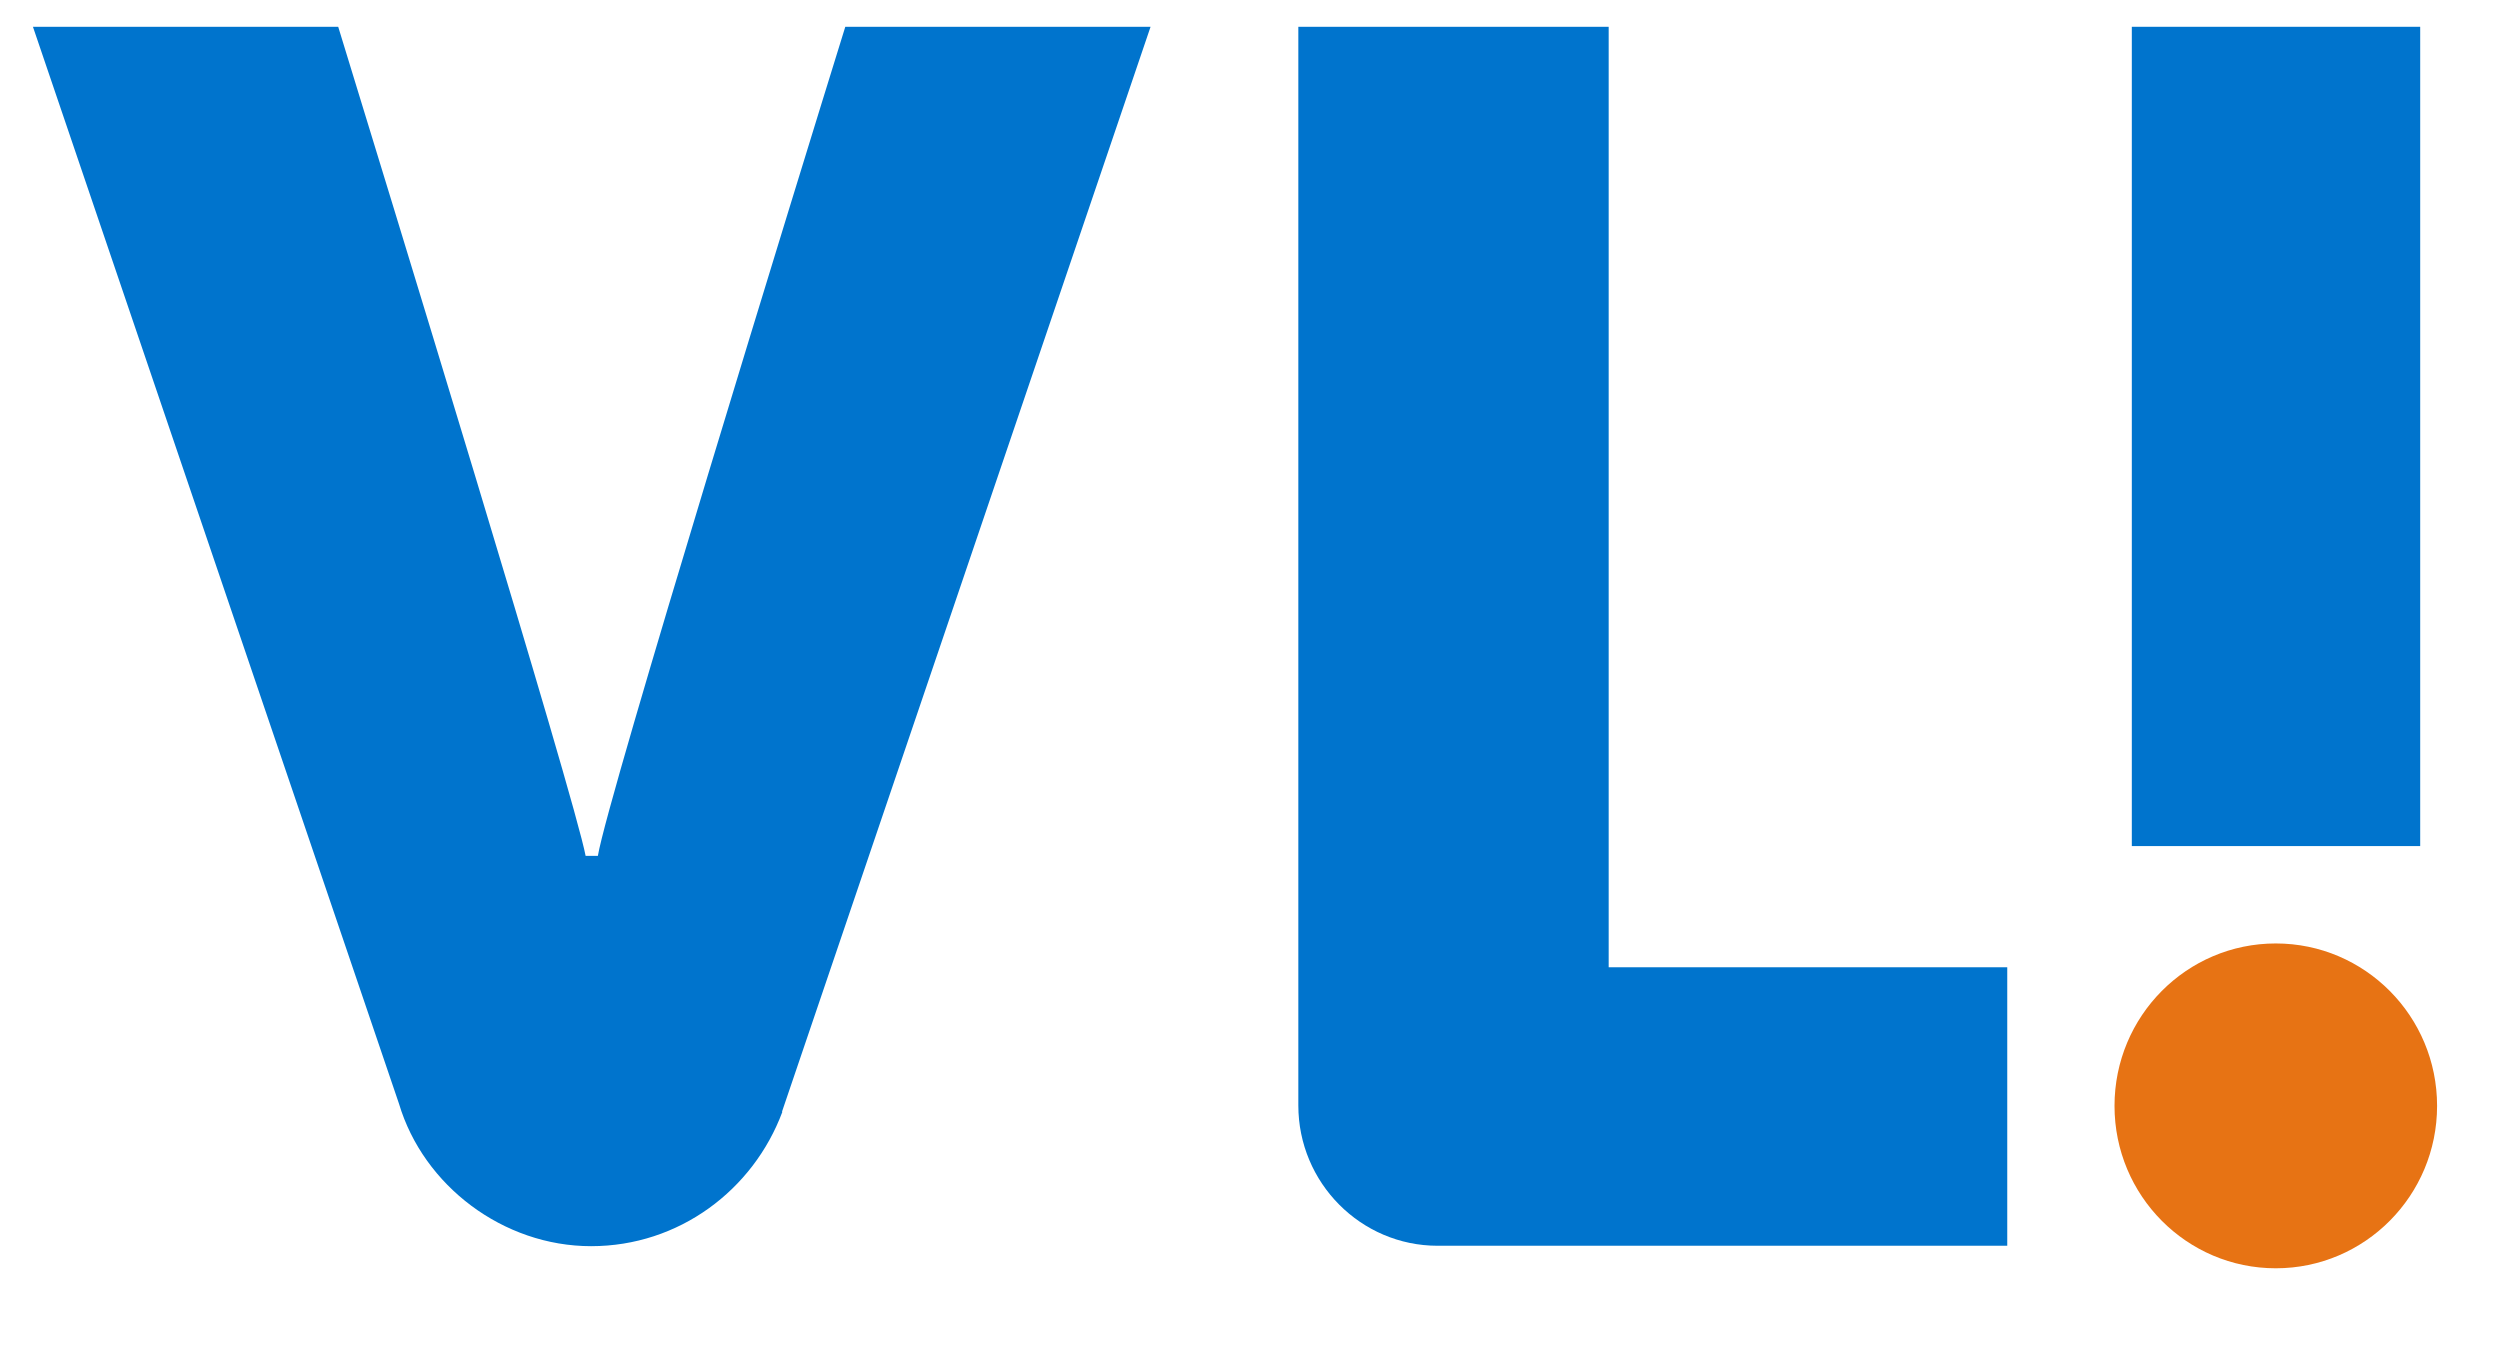
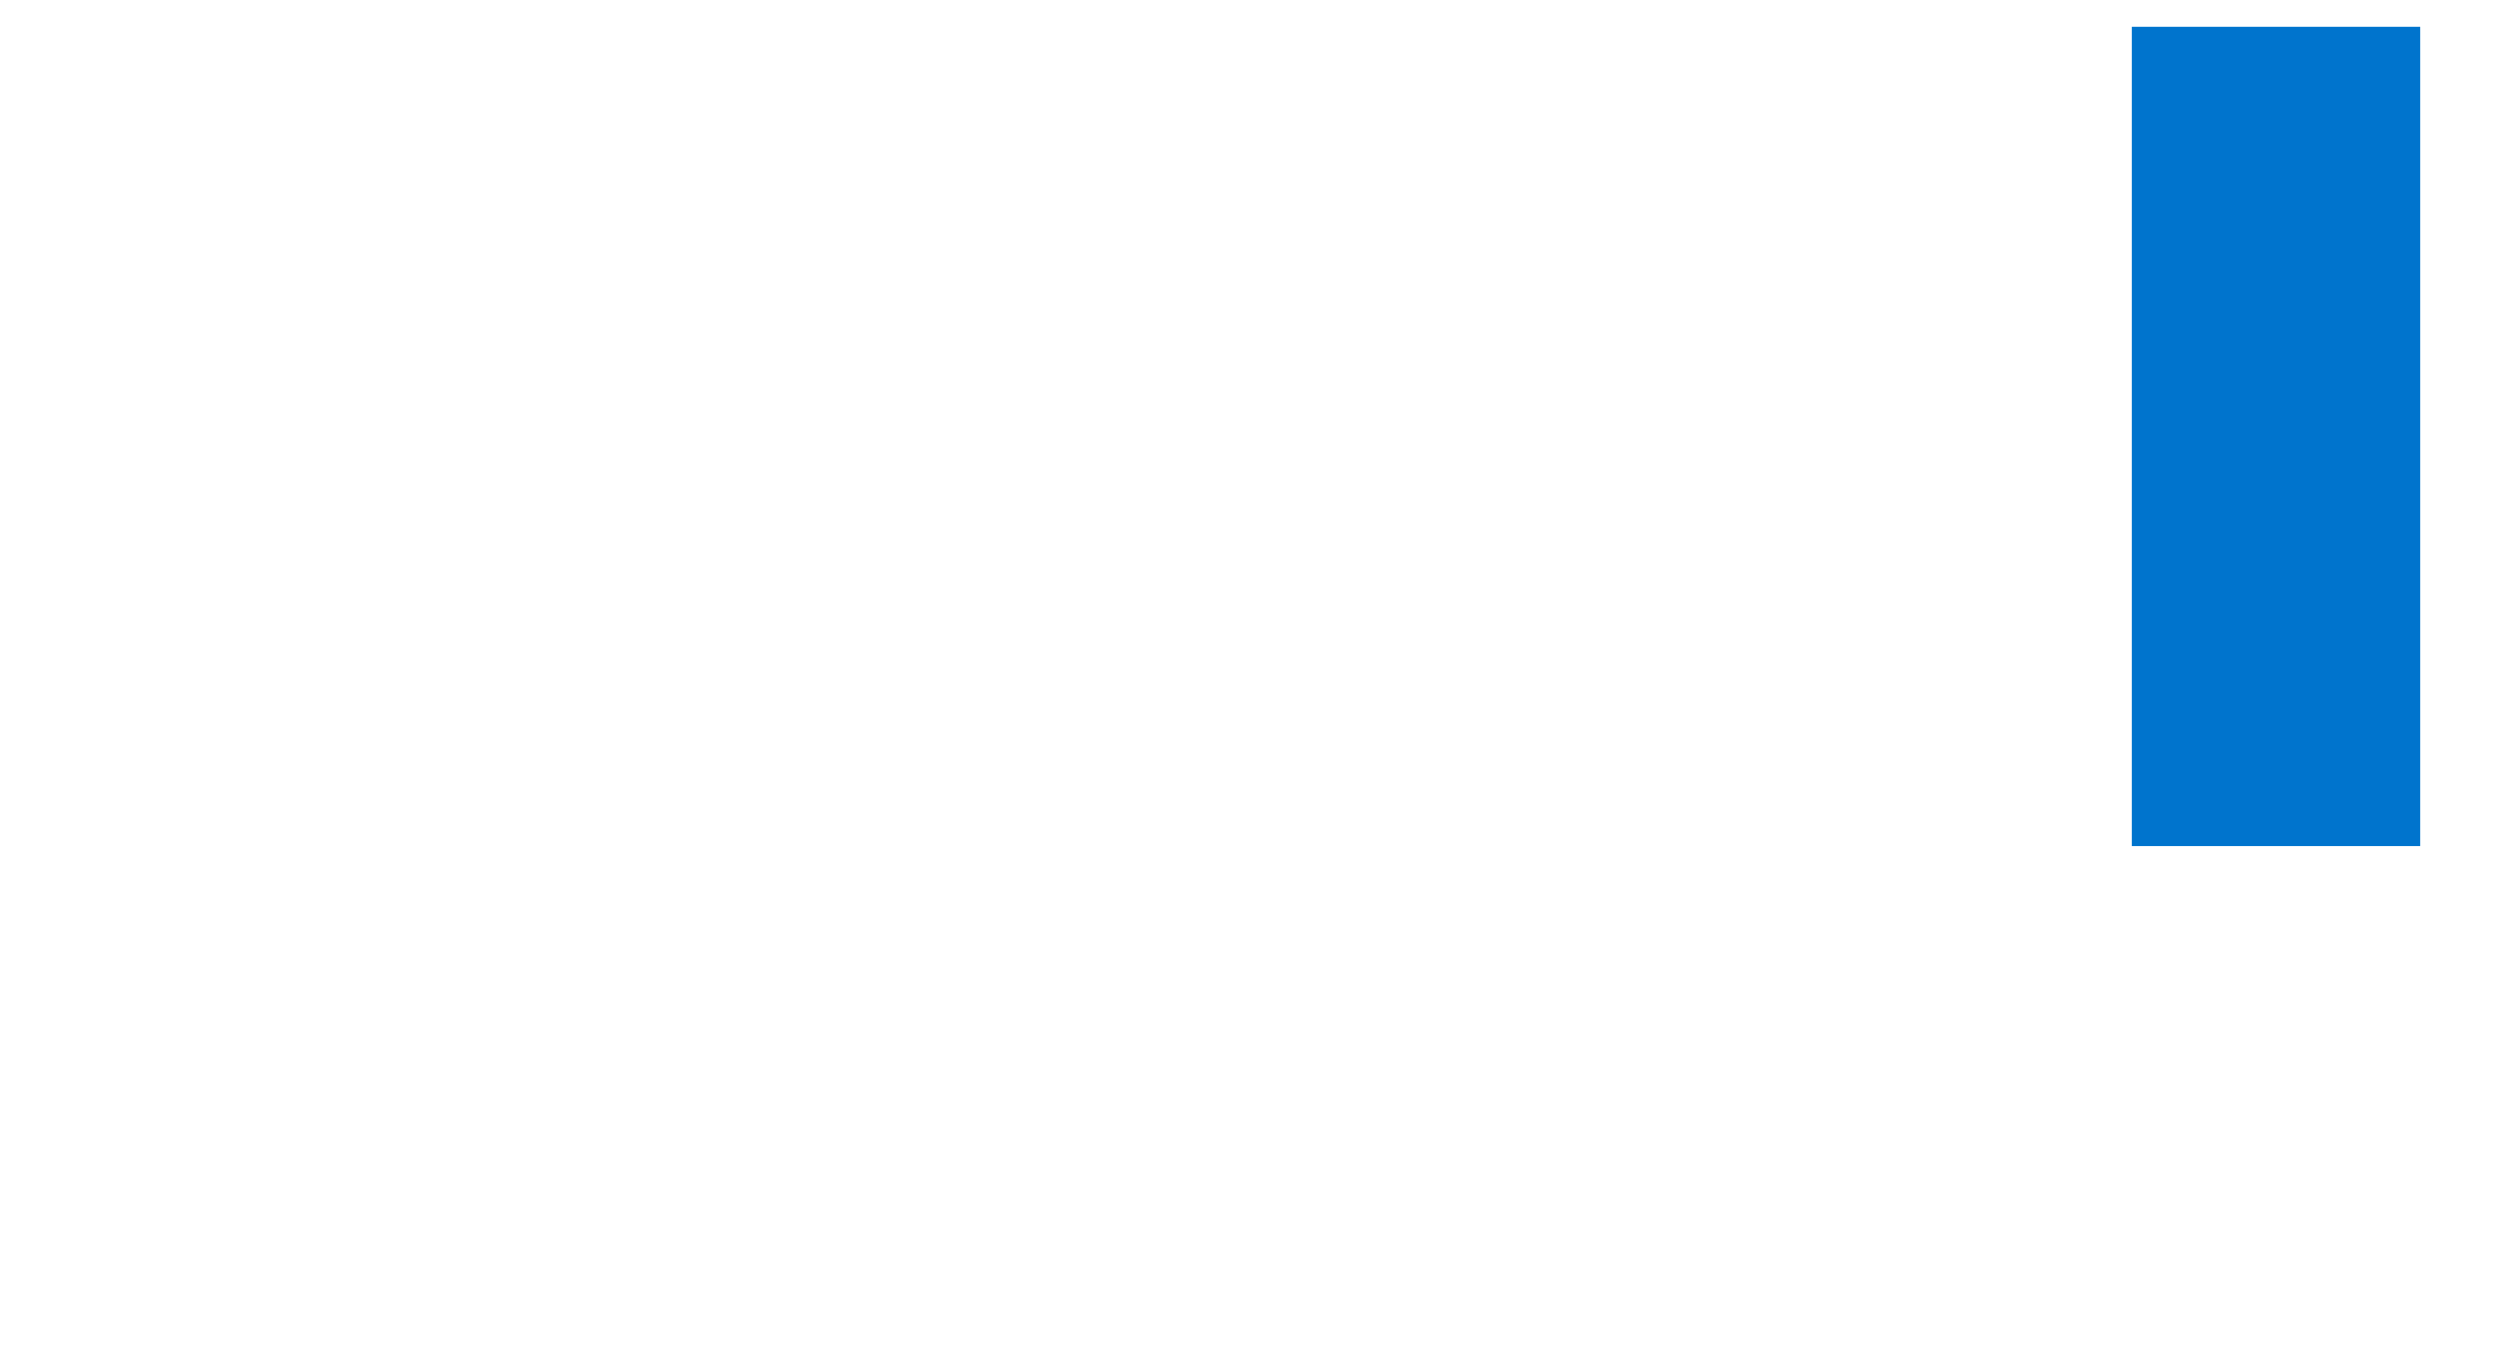
<svg xmlns="http://www.w3.org/2000/svg" width="102" height="55" viewBox="0 0 102 55" fill="none">
-   <path d="M99.433 45.12C99.433 48.78 96.487 51.746 92.852 51.746C89.217 51.746 86.272 48.78 86.272 45.12C86.272 41.459 89.217 38.493 92.852 38.493C96.487 38.493 99.433 41.459 99.433 45.12Z" fill="#E77314" />
  <path d="M98.744 1.093H86.978V34.52H98.744V1.093Z" fill="#0074CD" />
-   <path d="M31.921 45.362C30.733 48.554 27.701 50.844 24.117 50.844C20.534 50.844 17.279 48.381 16.279 45.033L1.344 1.093H13.799C15.676 7.216 23.446 32.526 23.893 34.919H24.393C24.807 32.456 32.593 7.199 34.488 1.093H46.943L31.904 45.362H31.921Z" fill="#0074CD" />
-   <path d="M65.634 1.093V39.464H81.896V50.827H58.657C55.522 50.827 52.972 48.259 52.972 45.102V1.093H65.651H65.634Z" fill="#0074CD" />
</svg>